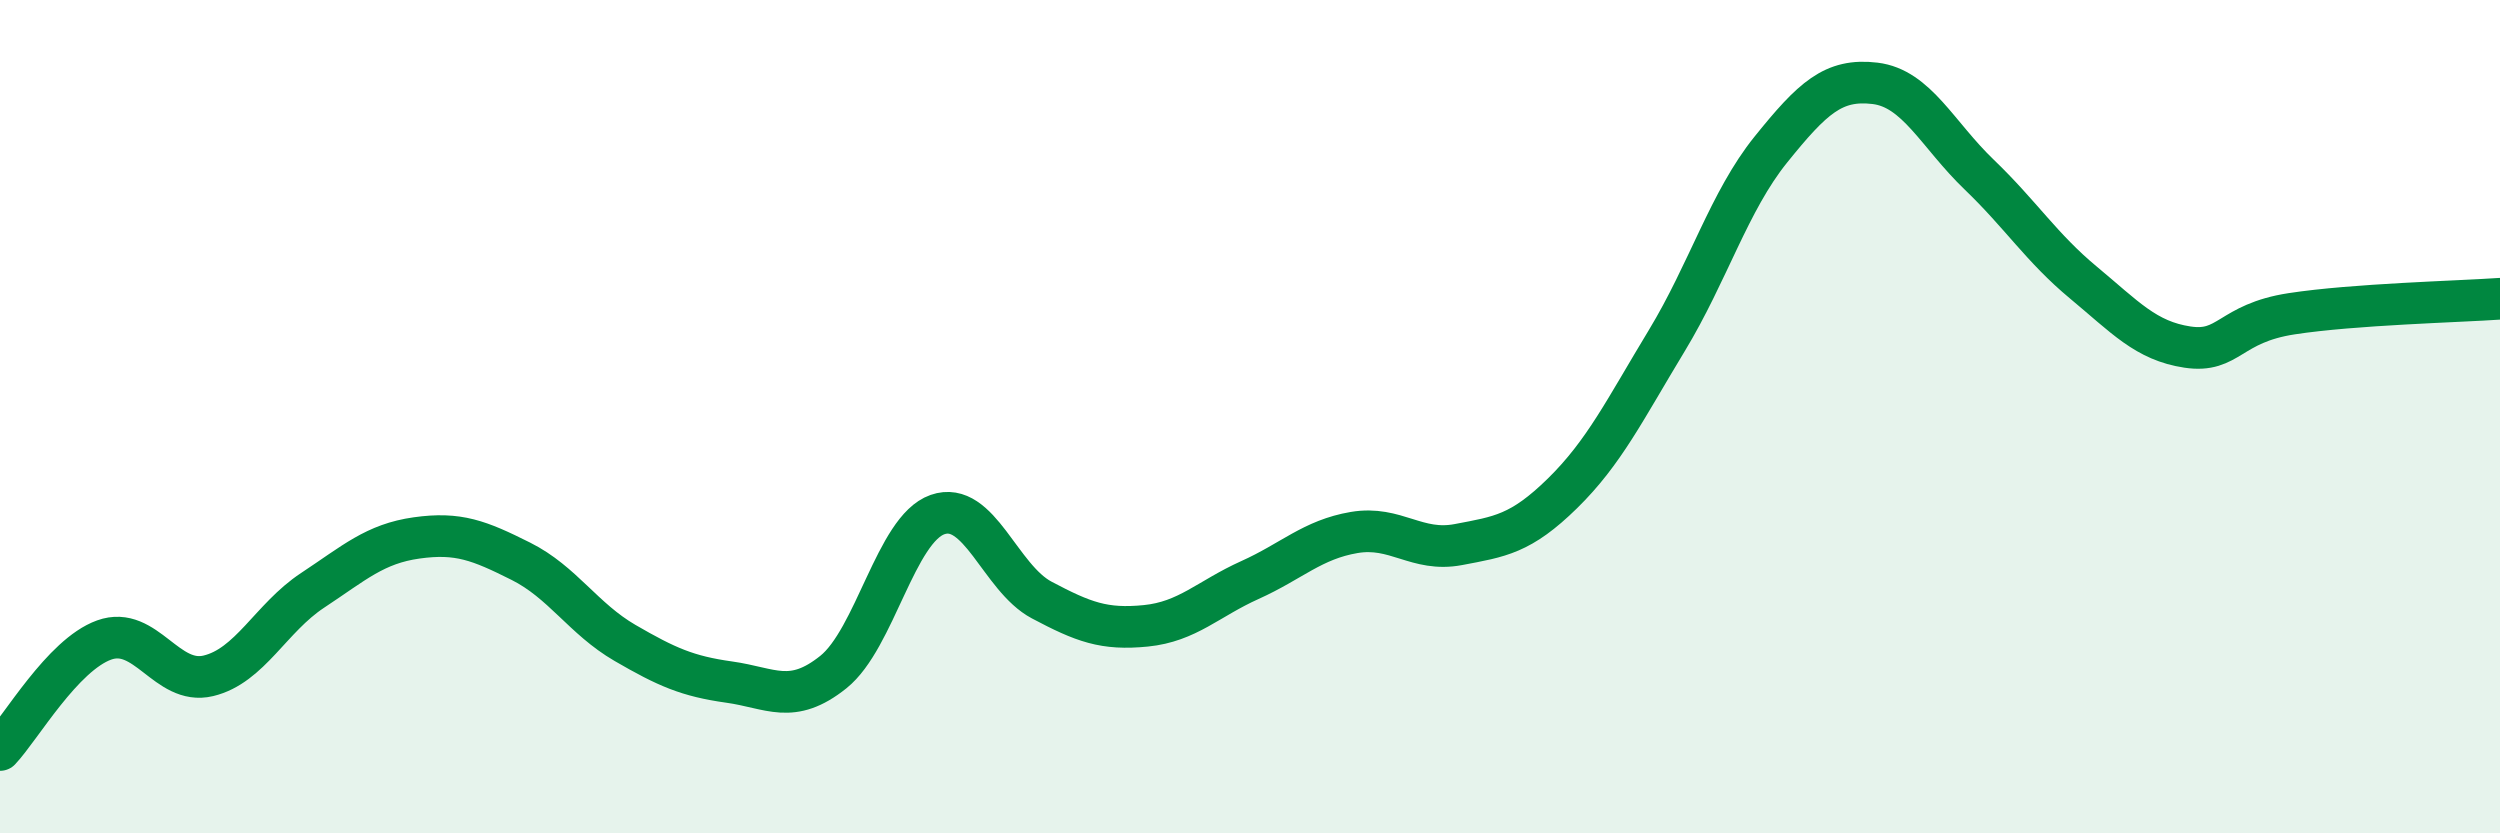
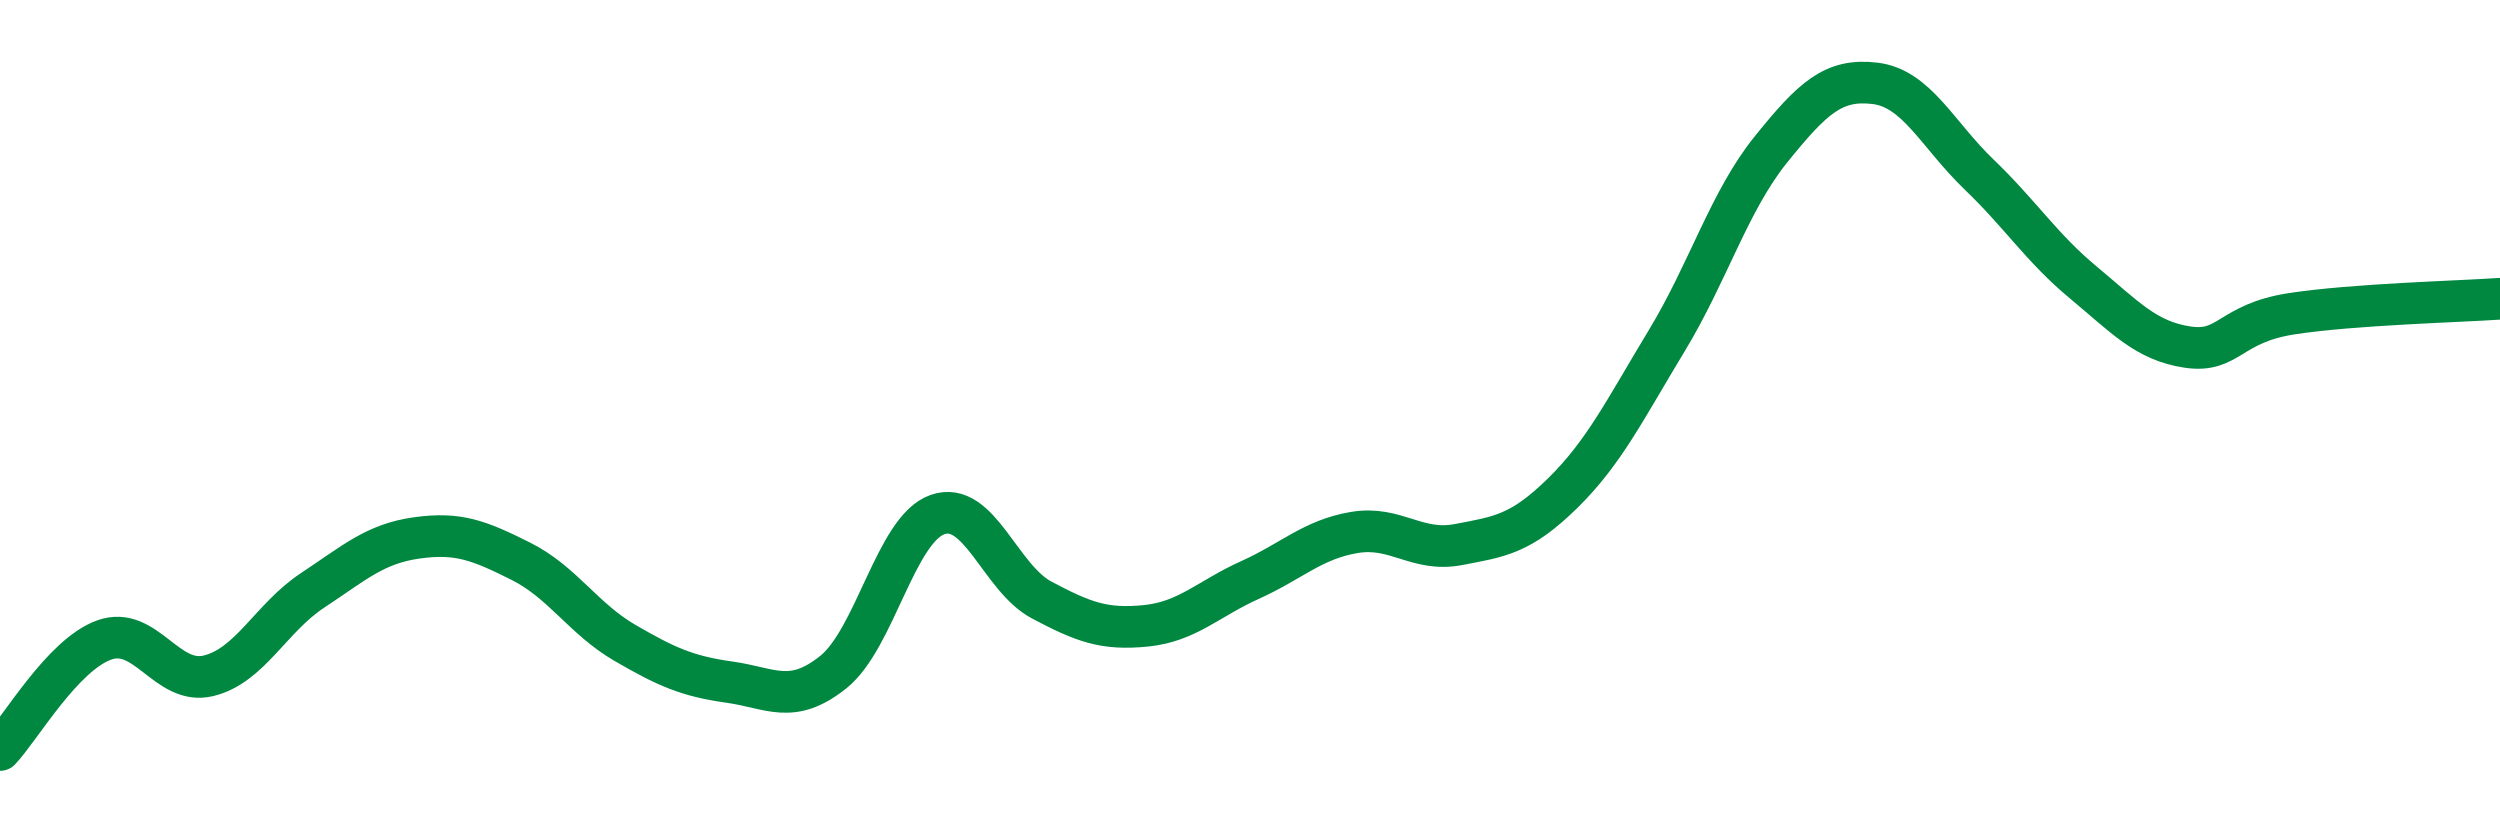
<svg xmlns="http://www.w3.org/2000/svg" width="60" height="20" viewBox="0 0 60 20">
-   <path d="M 0,18 C 0.5,17.47 1.5,15.72 2.5,15.36 C 3.5,15 4,16.46 5,16.22 C 6,15.98 6.5,14.83 7.5,14.17 C 8.5,13.51 9,13.05 10,12.91 C 11,12.77 11.5,12.97 12.5,13.47 C 13.5,13.97 14,14.85 15,15.43 C 16,16.01 16.5,16.23 17.5,16.37 C 18.5,16.51 19,16.93 20,16.13 C 21,15.33 21.5,12.7 22.5,12.35 C 23.5,12 24,13.87 25,14.4 C 26,14.93 26.5,15.12 27.5,15.02 C 28.5,14.92 29,14.37 30,13.92 C 31,13.47 31.5,12.95 32.5,12.78 C 33.5,12.61 34,13.26 35,13.07 C 36,12.88 36.5,12.82 37.5,11.84 C 38.5,10.86 39,9.83 40,8.18 C 41,6.53 41.5,4.83 42.5,3.59 C 43.5,2.35 44,1.88 45,2 C 46,2.12 46.5,3.23 47.5,4.19 C 48.5,5.15 49,5.95 50,6.78 C 51,7.61 51.5,8.18 52.5,8.33 C 53.5,8.48 53.5,7.76 55,7.53 C 56.5,7.3 59,7.24 60,7.17L60 20L0 20Z" fill="#008740" opacity="0.1" stroke-linecap="round" stroke-linejoin="round" />
  <path d="M 0,18 C 0.5,17.47 1.5,15.72 2.5,15.36 C 3.5,15 4,16.46 5,16.22 C 6,15.98 6.5,14.83 7.5,14.17 C 8.5,13.51 9,13.05 10,12.91 C 11,12.77 11.5,12.97 12.5,13.47 C 13.5,13.97 14,14.85 15,15.43 C 16,16.01 16.5,16.23 17.5,16.37 C 18.5,16.51 19,16.93 20,16.13 C 21,15.33 21.5,12.7 22.5,12.35 C 23.5,12 24,13.87 25,14.4 C 26,14.93 26.5,15.12 27.5,15.02 C 28.5,14.92 29,14.37 30,13.92 C 31,13.47 31.5,12.95 32.5,12.78 C 33.5,12.61 34,13.26 35,13.07 C 36,12.88 36.5,12.82 37.5,11.84 C 38.5,10.86 39,9.83 40,8.18 C 41,6.53 41.5,4.83 42.5,3.59 C 43.5,2.35 44,1.88 45,2 C 46,2.12 46.5,3.23 47.5,4.19 C 48.5,5.15 49,5.95 50,6.78 C 51,7.61 51.5,8.18 52.5,8.33 C 53.5,8.48 53.5,7.76 55,7.53 C 56.5,7.3 59,7.24 60,7.17" stroke="#008740" stroke-width="1" fill="none" stroke-linecap="round" stroke-linejoin="round" />
</svg>